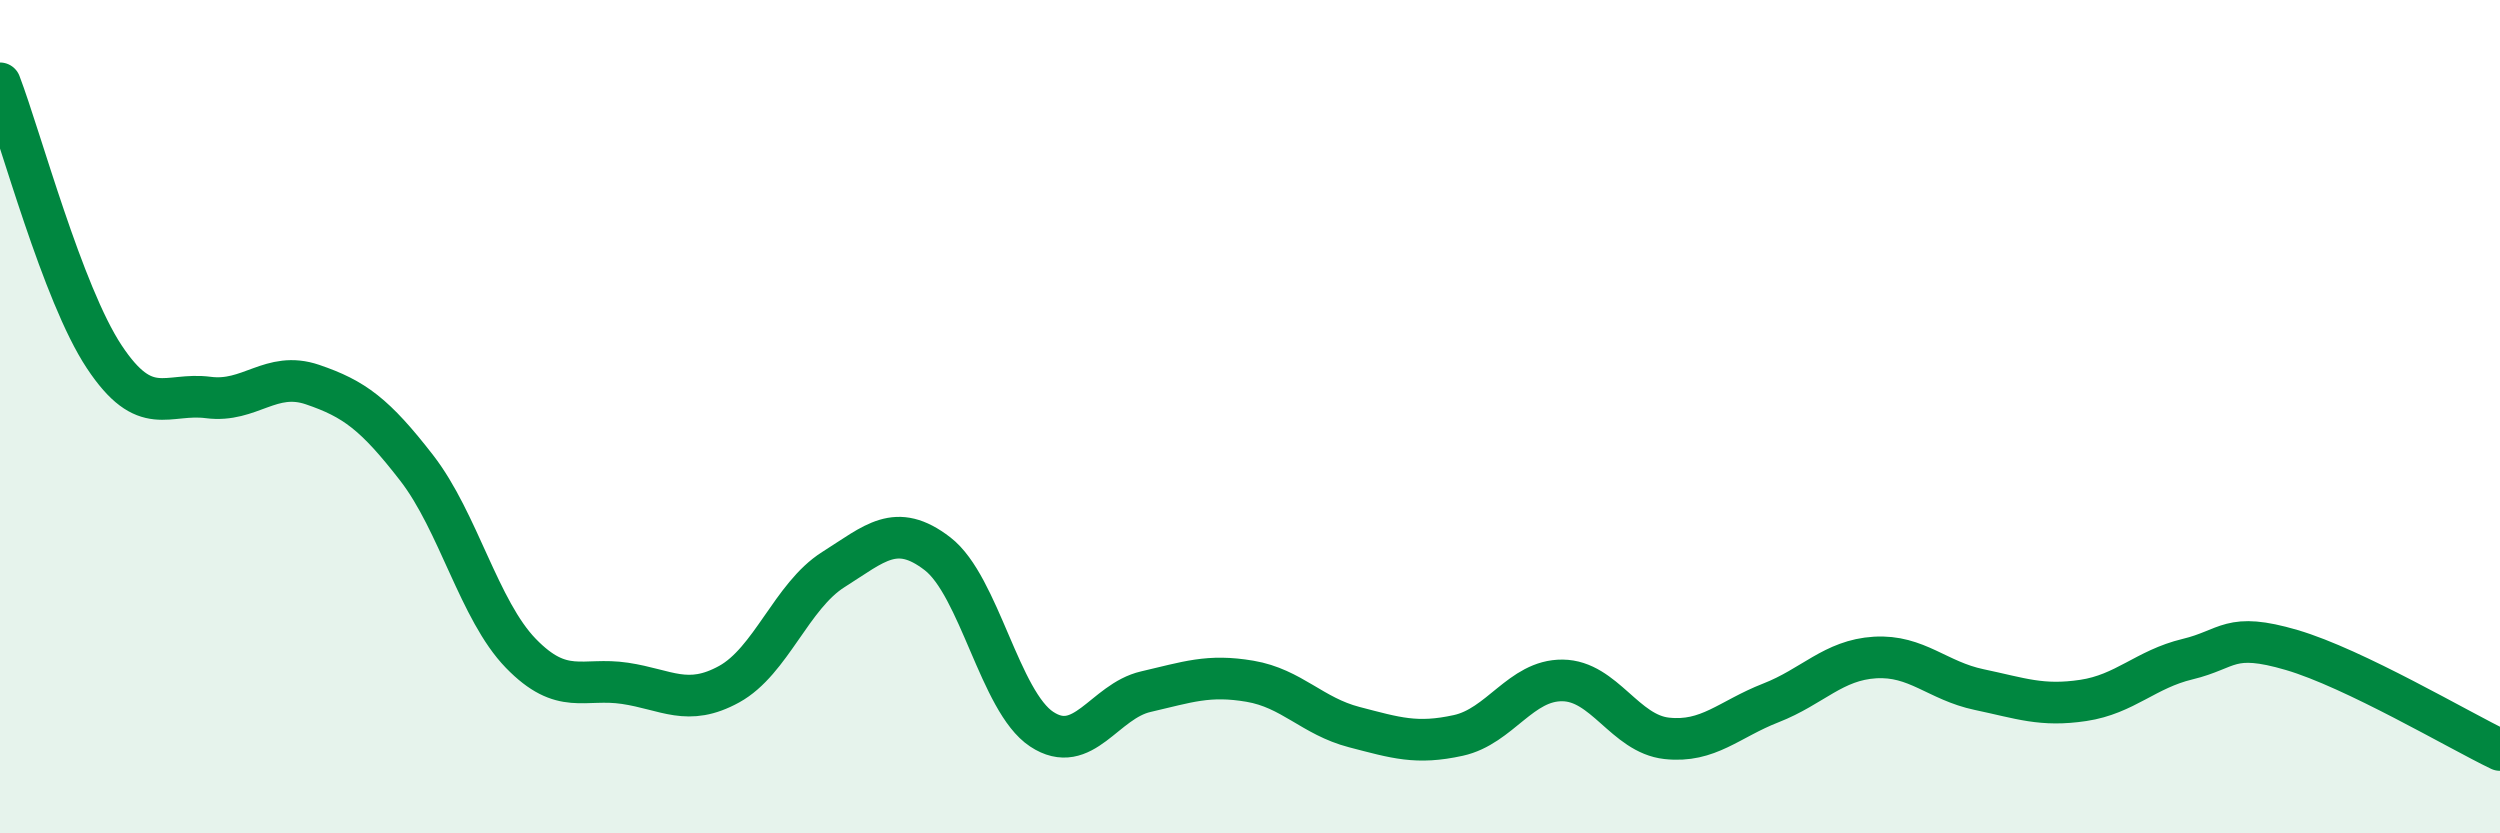
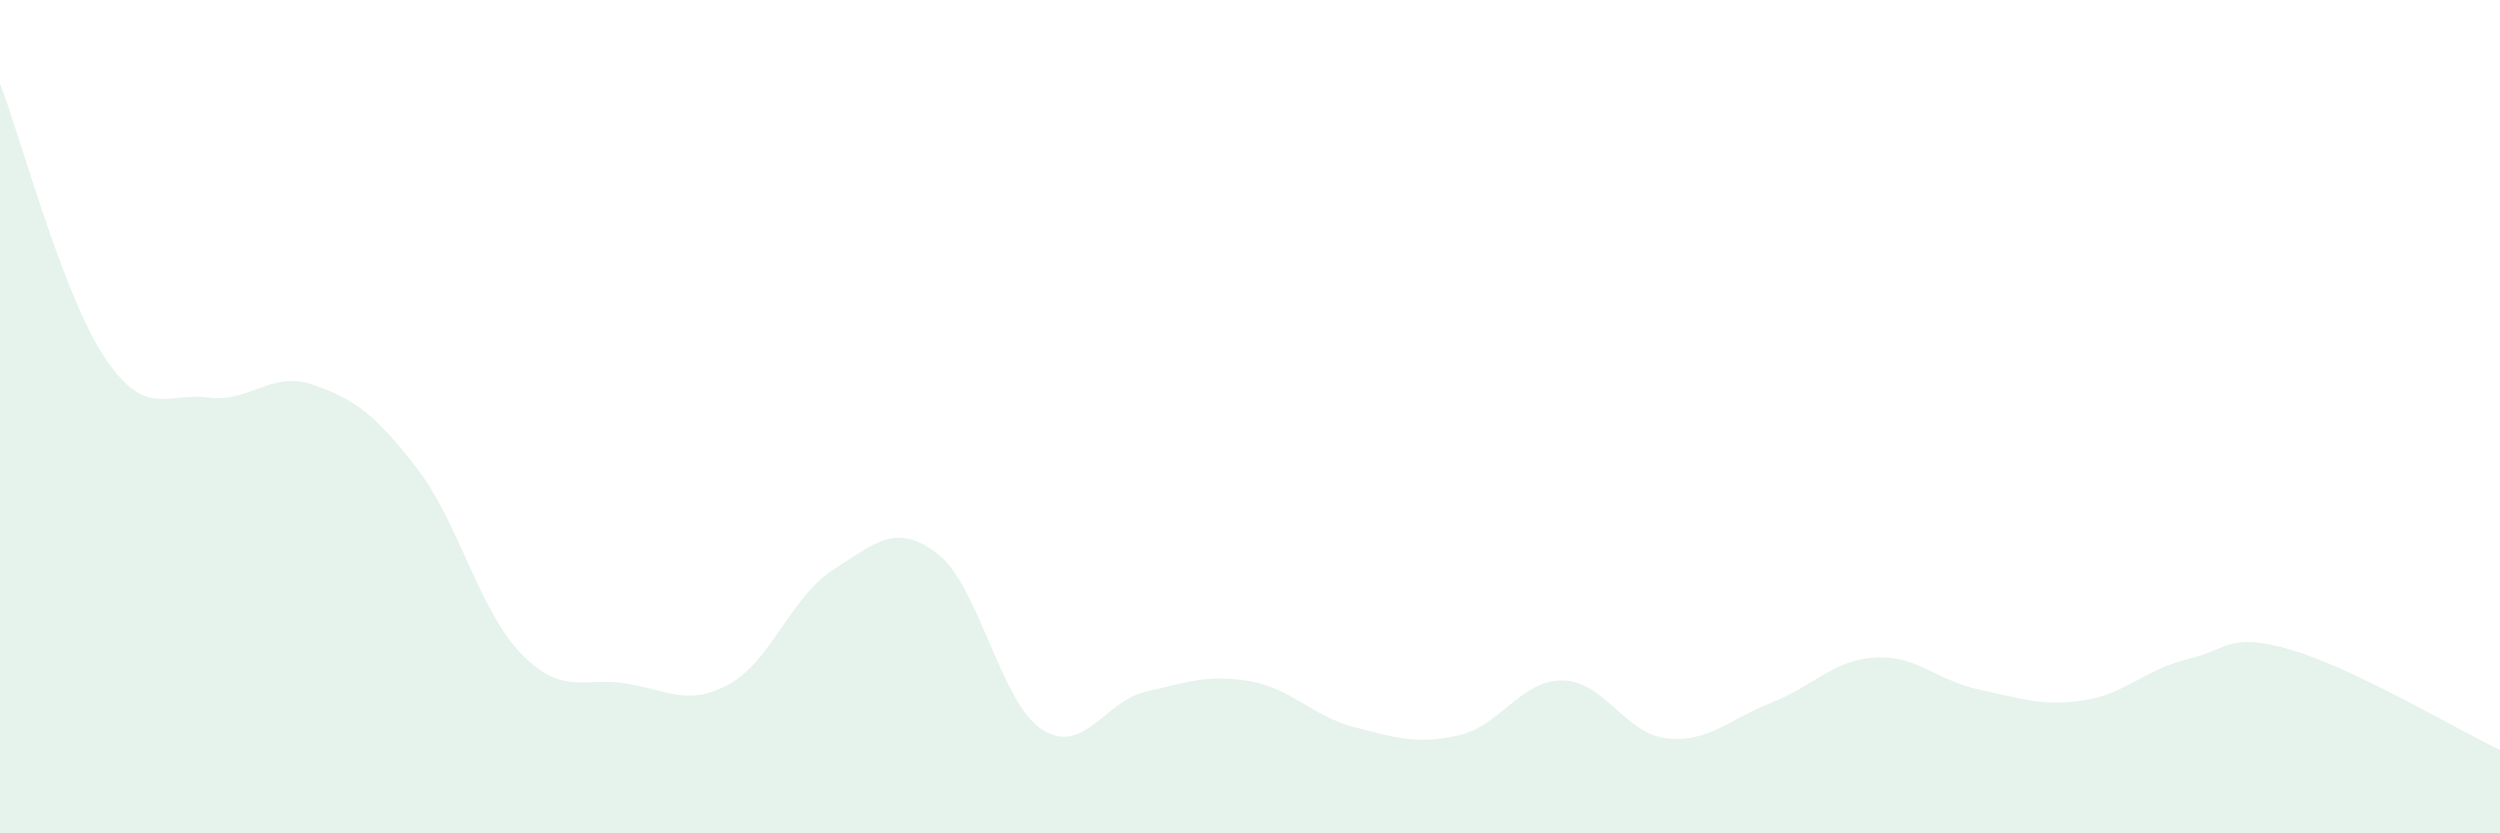
<svg xmlns="http://www.w3.org/2000/svg" width="60" height="20" viewBox="0 0 60 20">
  <path d="M 0,2 C 0.5,3.31 1.5,7.05 2.5,8.56 C 3.5,10.07 4,9.41 5,9.54 C 6,9.67 6.5,8.89 7.5,9.23 C 8.5,9.57 9,9.94 10,11.23 C 11,12.52 11.5,14.65 12.5,15.68 C 13.5,16.71 14,16.25 15,16.4 C 16,16.55 16.5,16.97 17.5,16.42 C 18.5,15.87 19,14.3 20,13.67 C 21,13.04 21.5,12.52 22.5,13.29 C 23.5,14.06 24,16.84 25,17.5 C 26,18.16 26.5,16.83 27.5,16.6 C 28.5,16.37 29,16.18 30,16.35 C 31,16.52 31.5,17.19 32.5,17.45 C 33.5,17.71 34,17.87 35,17.65 C 36,17.43 36.5,16.32 37.5,16.33 C 38.5,16.34 39,17.61 40,17.72 C 41,17.83 41.5,17.26 42.5,16.87 C 43.5,16.48 44,15.84 45,15.78 C 46,15.72 46.5,16.34 47.5,16.55 C 48.5,16.76 49,16.96 50,16.81 C 51,16.66 51.5,16.06 52.5,15.82 C 53.5,15.58 53.5,15.16 55,15.6 C 56.5,16.04 59,17.52 60,18L60 20L0 20Z" fill="#008740" opacity="0.1" stroke-linecap="round" stroke-linejoin="round" />
-   <path d="M 0,2 C 0.5,3.31 1.5,7.05 2.5,8.56 C 3.5,10.07 4,9.41 5,9.54 C 6,9.67 6.5,8.89 7.5,9.23 C 8.5,9.57 9,9.94 10,11.23 C 11,12.52 11.5,14.65 12.5,15.68 C 13.5,16.71 14,16.25 15,16.4 C 16,16.55 16.5,16.97 17.5,16.42 C 18.5,15.87 19,14.3 20,13.67 C 21,13.04 21.5,12.52 22.5,13.29 C 23.5,14.06 24,16.84 25,17.5 C 26,18.16 26.5,16.83 27.5,16.6 C 28.5,16.37 29,16.18 30,16.35 C 31,16.52 31.5,17.19 32.5,17.45 C 33.5,17.71 34,17.87 35,17.65 C 36,17.43 36.5,16.32 37.5,16.33 C 38.5,16.34 39,17.61 40,17.72 C 41,17.83 41.5,17.26 42.5,16.87 C 43.5,16.48 44,15.84 45,15.78 C 46,15.72 46.5,16.34 47.5,16.55 C 48.5,16.76 49,16.96 50,16.81 C 51,16.66 51.5,16.06 52.5,15.82 C 53.5,15.58 53.5,15.16 55,15.6 C 56.5,16.04 59,17.52 60,18" stroke="#008740" stroke-width="1" fill="none" stroke-linecap="round" stroke-linejoin="round" />
</svg>